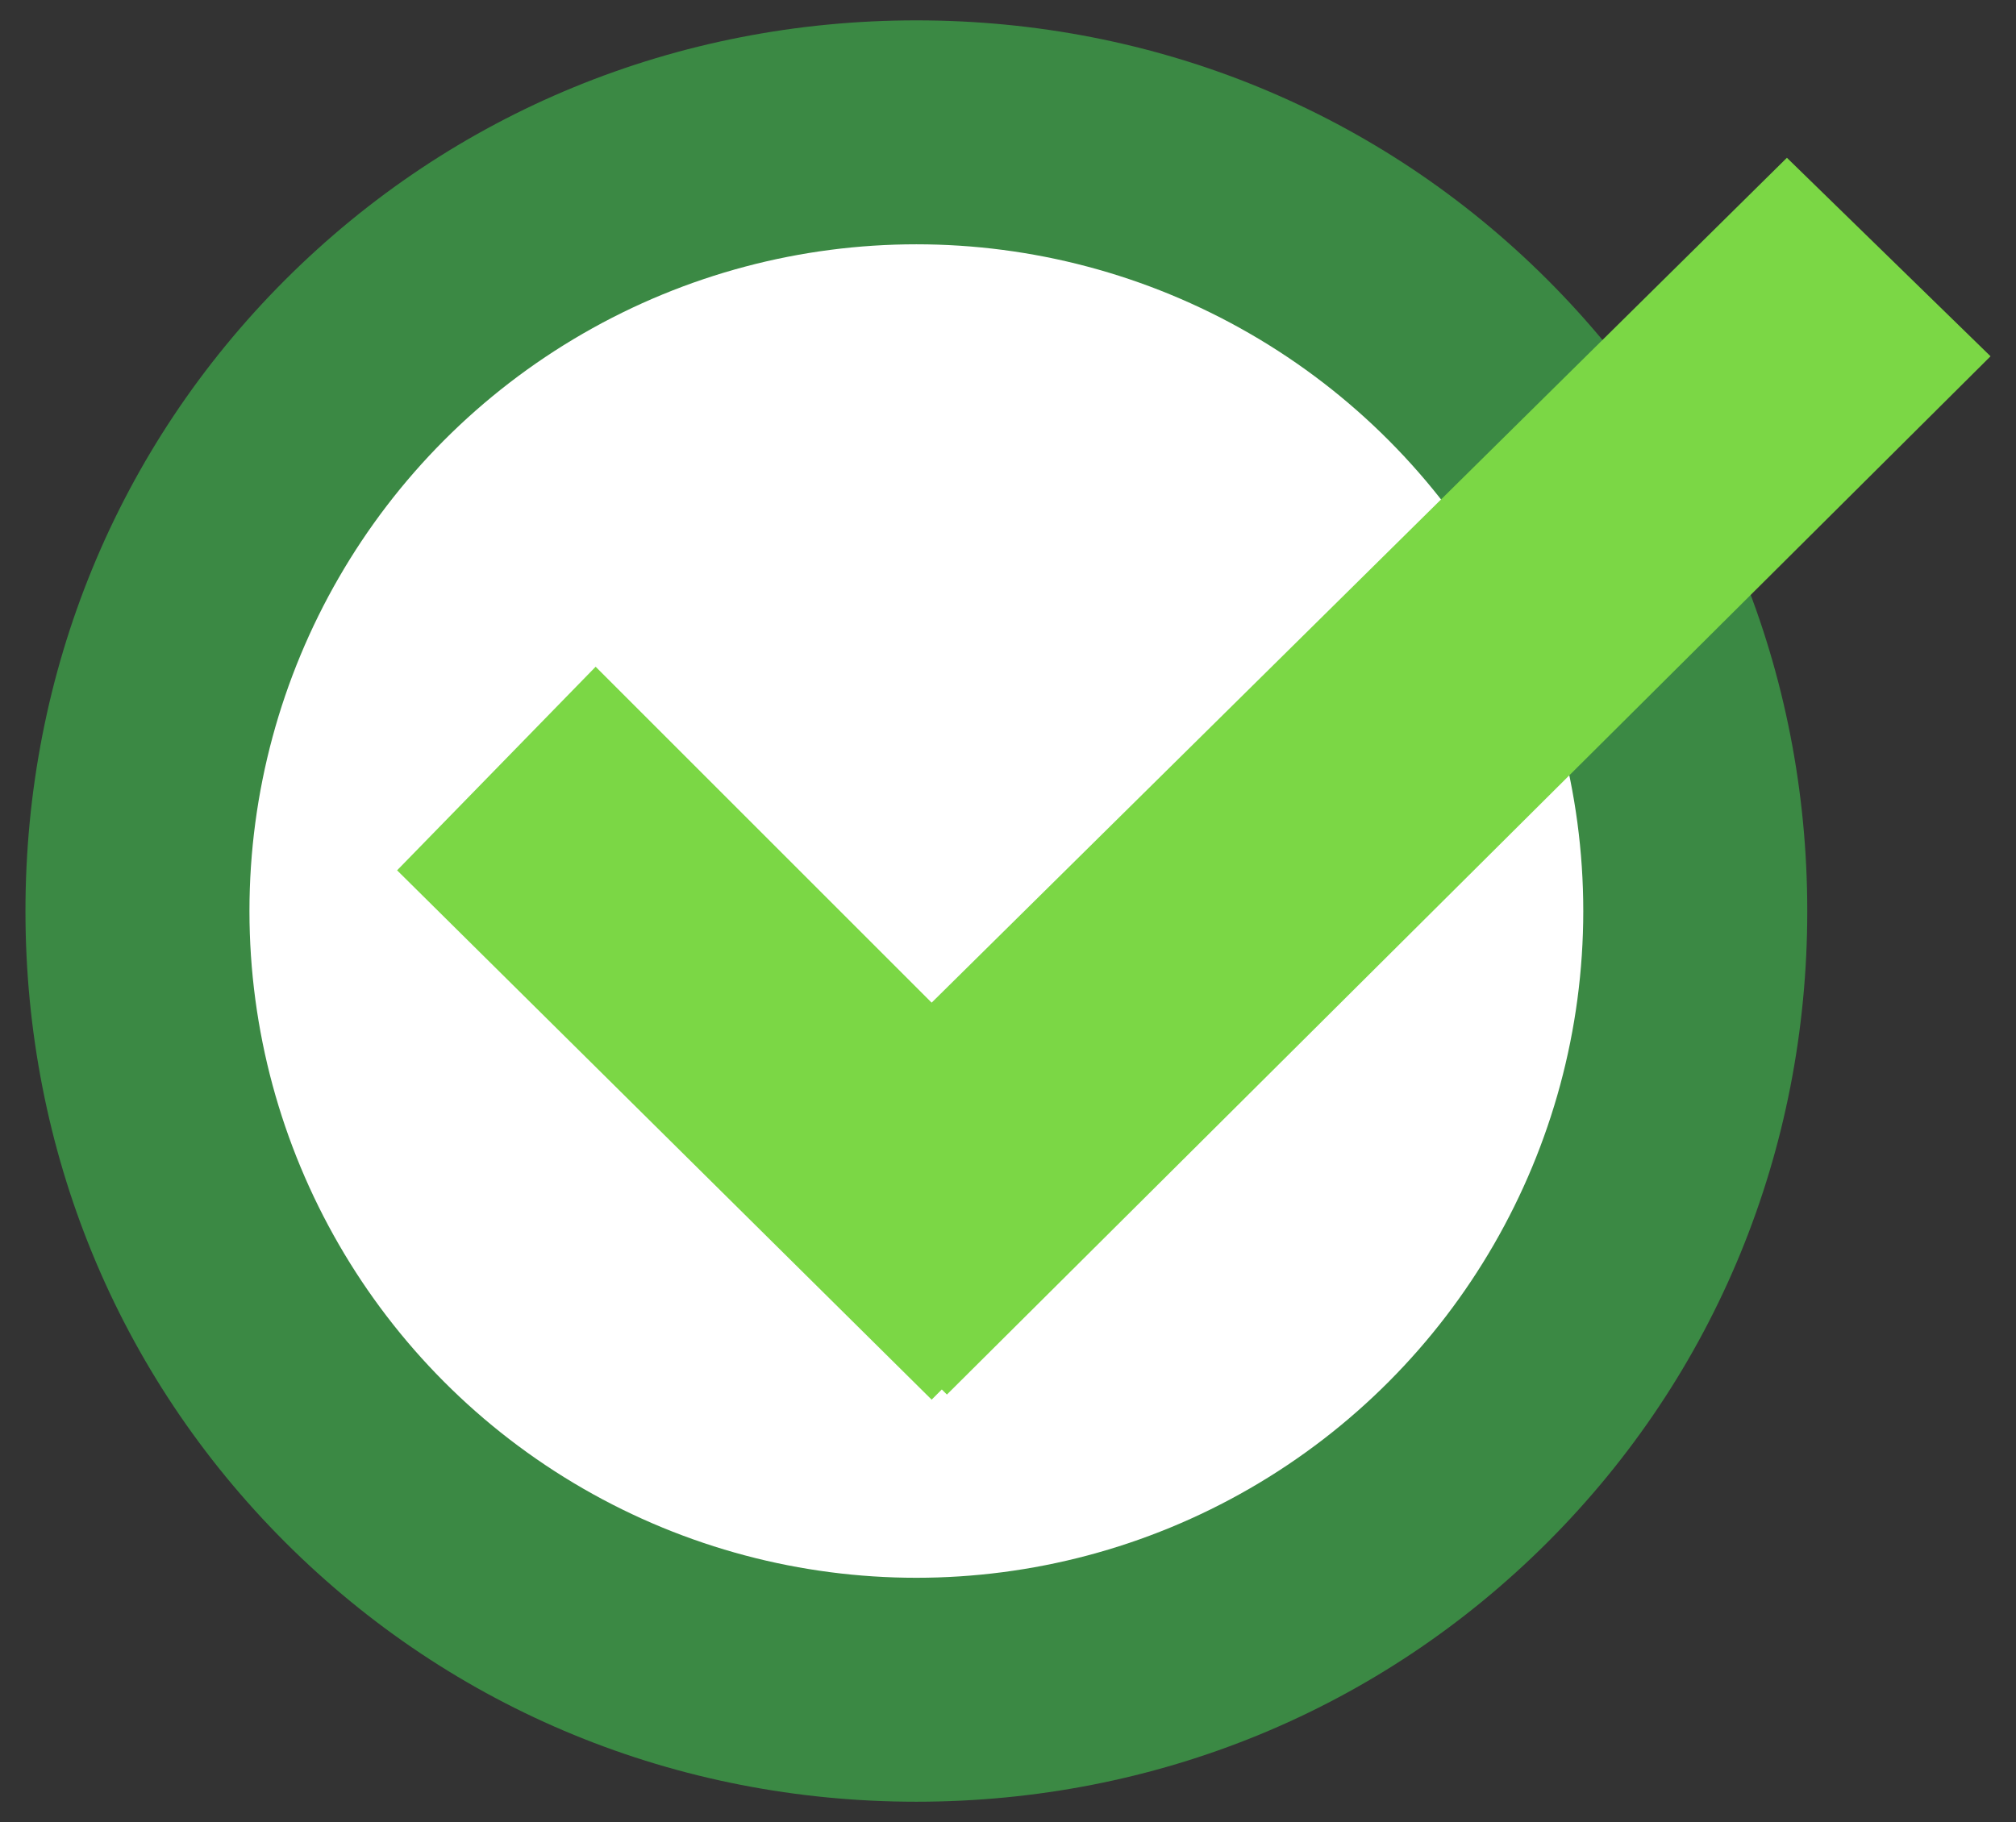
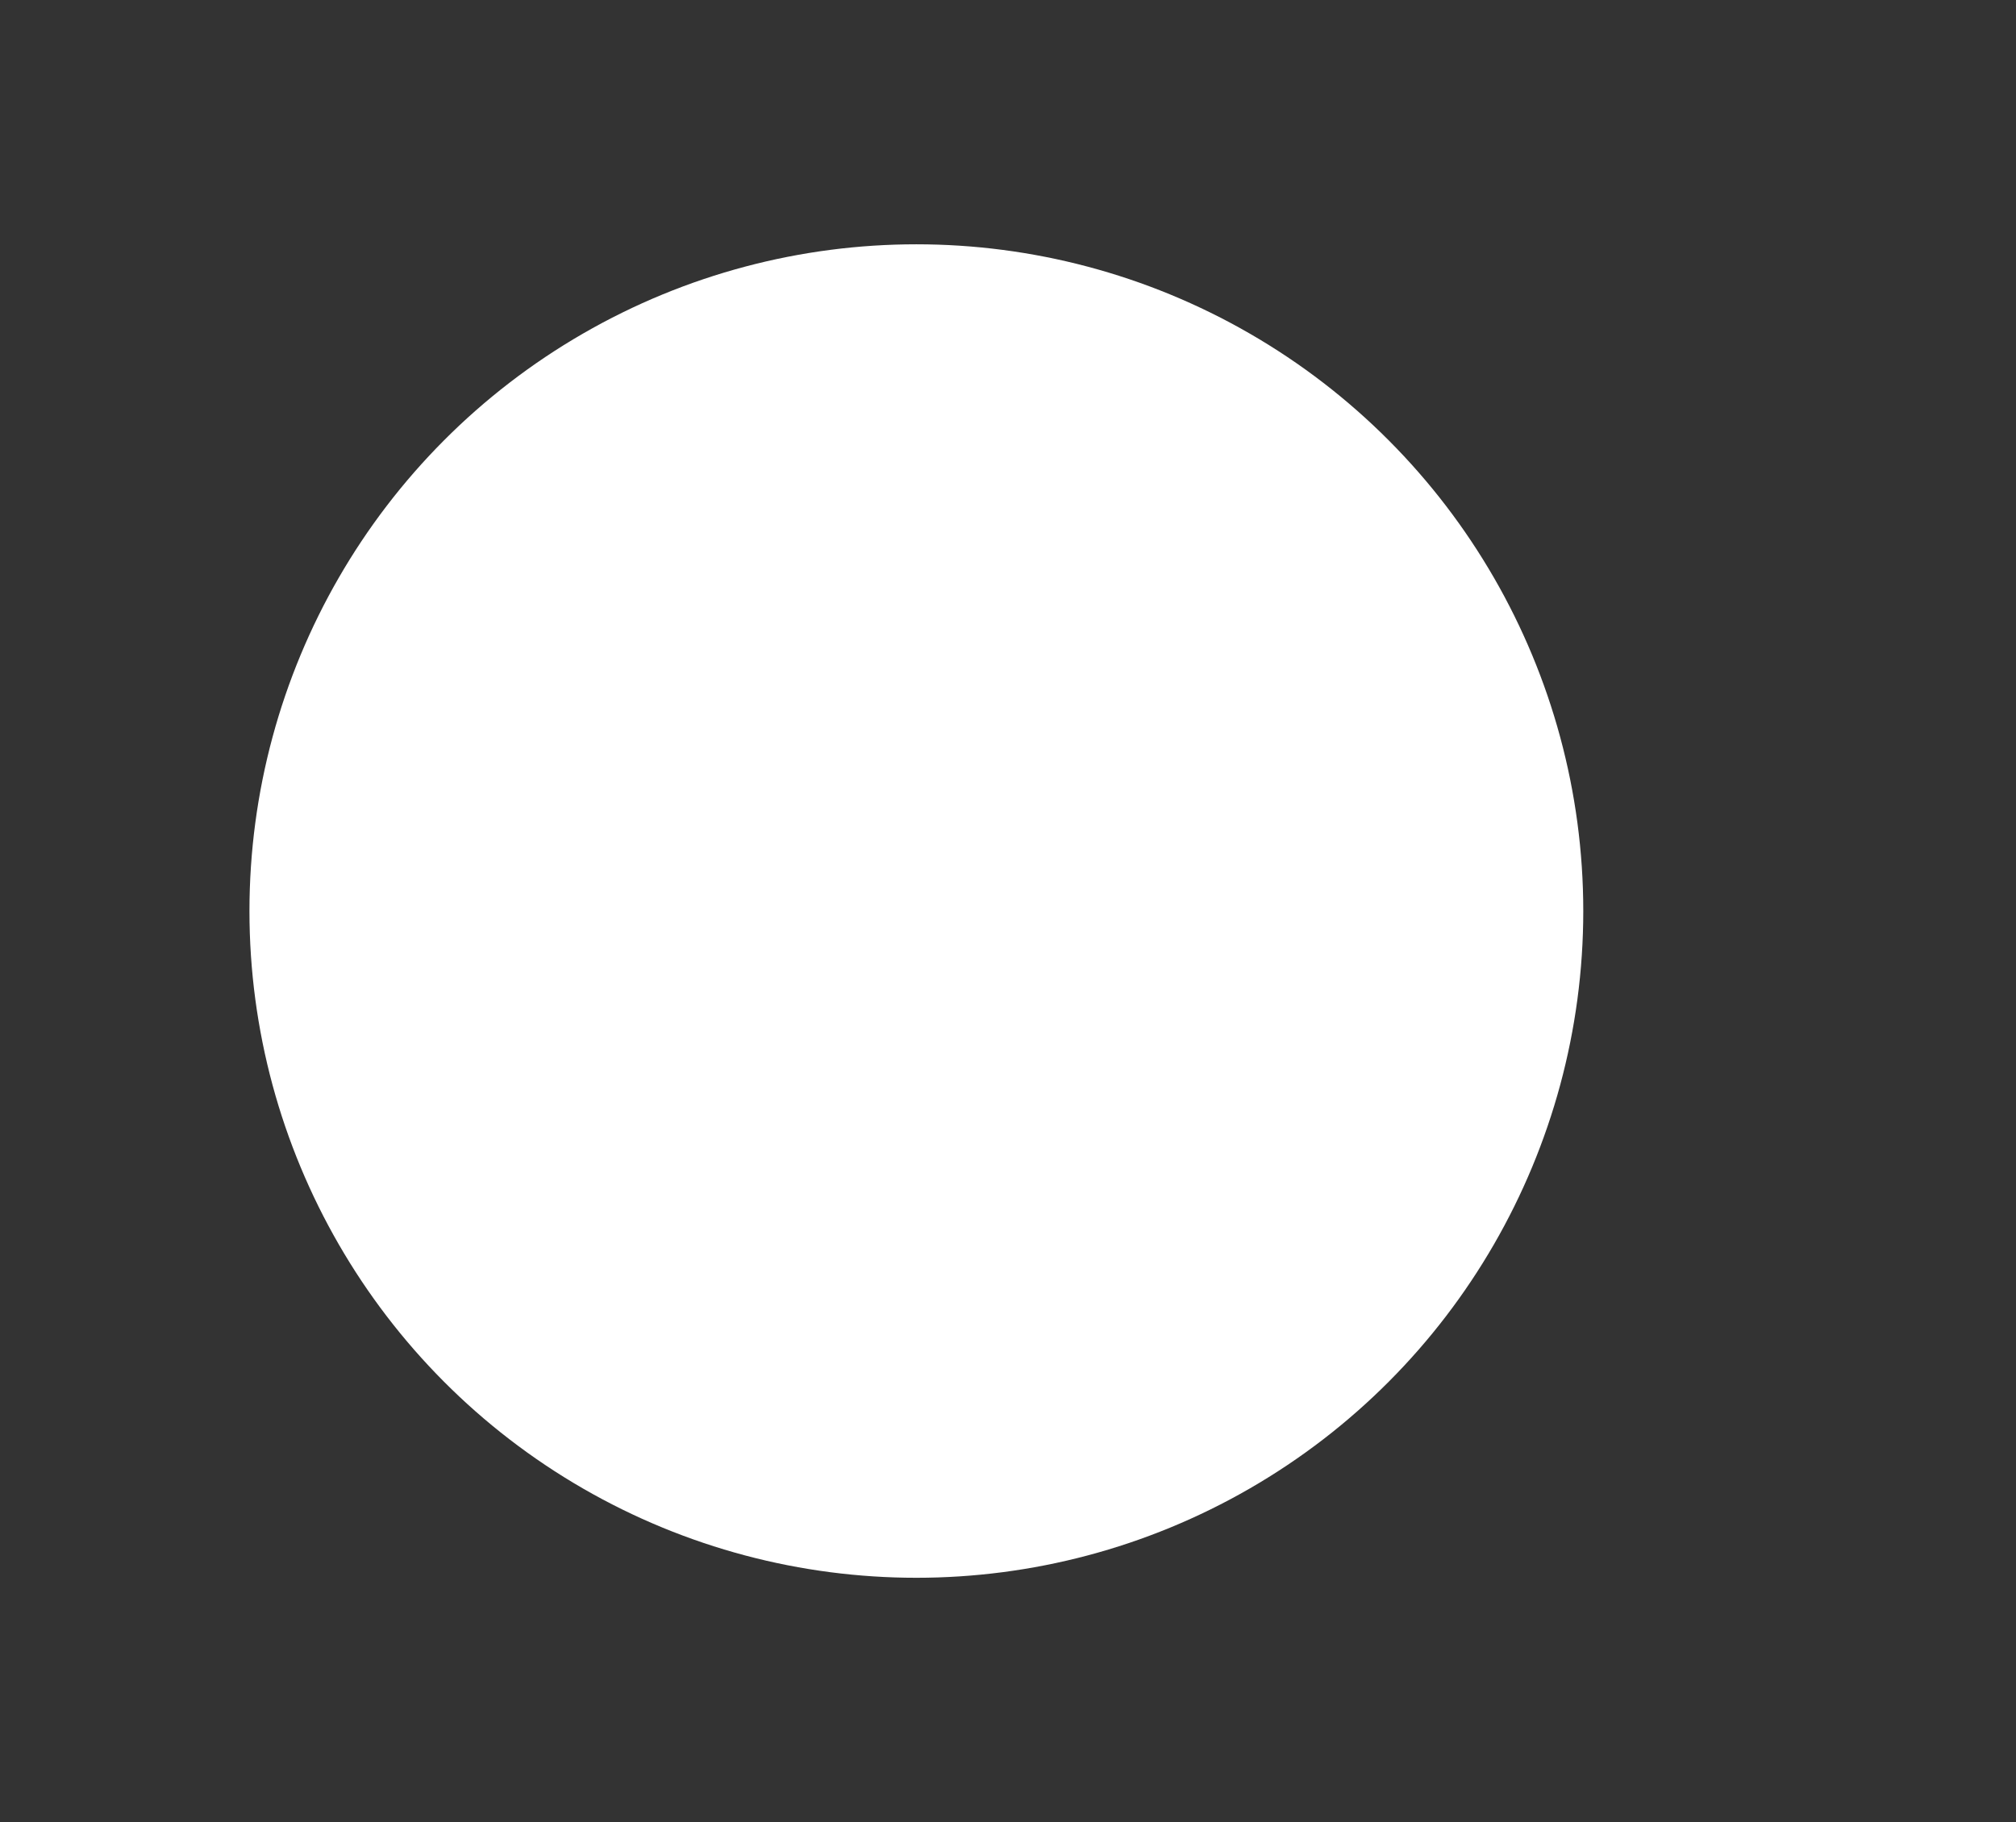
<svg xmlns="http://www.w3.org/2000/svg" version="1.1" id="Layer_1" x="0px" y="0px" width="39.6px" height="35.8px" viewBox="0 0 39.6 35.8" style="enable-background:new 0 0 39.6 35.8;" xml:space="preserve">
  <rect x="0" y="0" width="39.6" height="35.8" fill="#333333" stroke="none" />
  <style type="text/css">
	.st0{clip-path:url(#SVGID_2_);}
	.st1{clip-path:url(#SVGID_4_);}
	.st2{opacity:0.5;}
	.st3{clip-path:url(#SVGID_6_);}
	.st4{clip-path:url(#SVGID_8_);}
	.st5{fill:#3B8944;}
	.st6{fill:#FFFFFF;}
	.st7{fill:#7BD745;}
	.st8{fill:#1D4F87;}
	.st9{opacity:0.7;fill:#333333;}
	.st10{fill-rule:evenodd;clip-rule:evenodd;fill:#FFFFFF;}
	.st11{fill:none;stroke:#000000;stroke-width:1.636;stroke-miterlimit:10;}
	.st12{clip-path:url(#SVGID_18_);fill:#FFFFFF;}
	.st13{clip-path:url(#SVGID_18_);}
	.st14{clip-path:url(#SVGID_20_);}
	.st15{fill:none;stroke:#8A8C8F;stroke-width:0.654;stroke-miterlimit:10;}
	.st16{fill:#333333;}
	.st17{fill:#6A9610;}
	.st18{fill:url(#SVGID_39_);}
	.st19{fill:url(#SVGID_40_);}
	.st20{fill:url(#SVGID_41_);}
	.st21{fill:#F5BB08;}
</style>
  <g>
-     <path class="st5" d="M30.4,5.5C27.1,2.2,22.7,0.4,18,0.4c-4.7,0-9.1,1.8-12.4,5.1s-5.1,7.7-5.1,12.4S2.3,27,5.6,30.3   c3.3,3.3,7.7,5.1,12.4,5.1c4.7,0,9.1-1.8,12.4-5.1c3.3-3.3,5.1-7.7,5.1-12.4S33.7,8.8,30.4,5.5z" />
    <circle class="st6" cx="18" cy="17.9" r="13.1" />
-     <polygon class="st7" points="39.1,7 35.1,3.1 18.3,19.7 11.7,13.1 7.8,17.1 18.3,27.5 18.5,27.3 18.6,27.4  " />
  </g>
</svg>